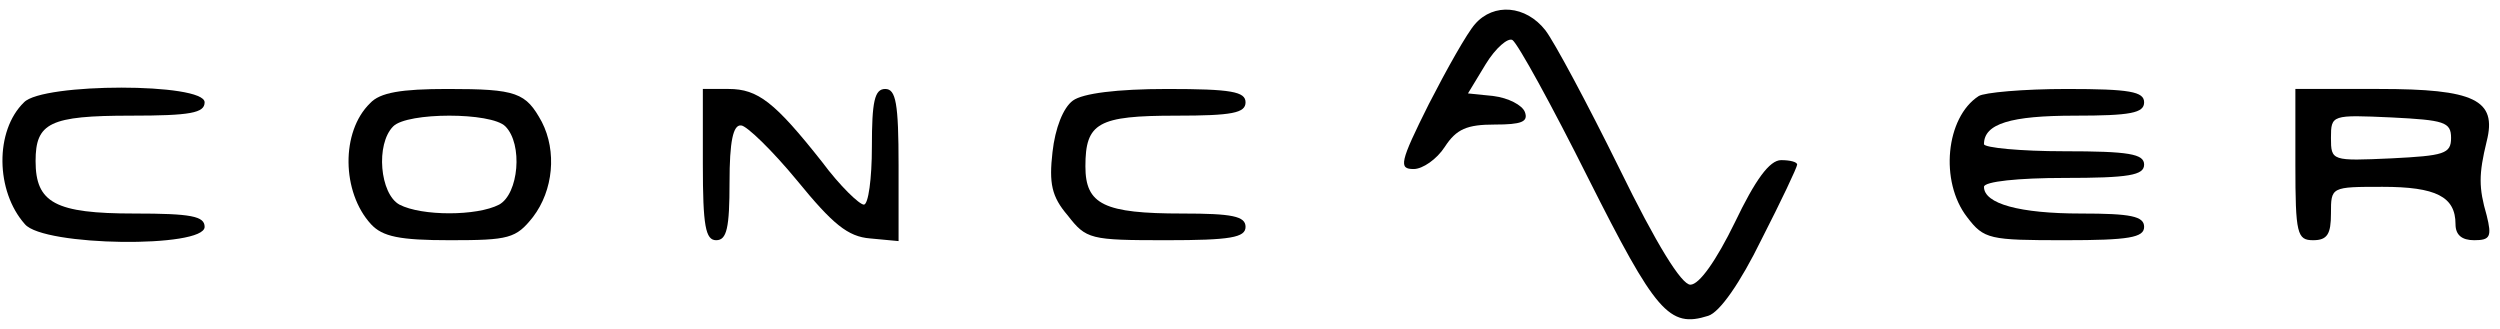
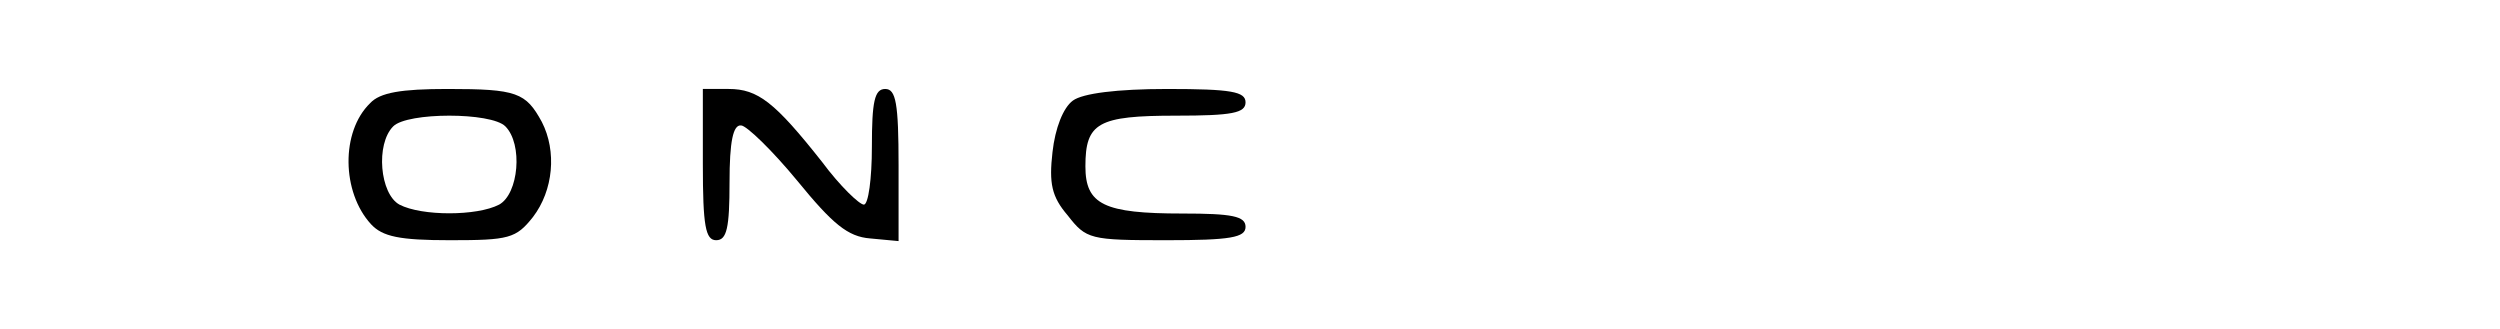
<svg xmlns="http://www.w3.org/2000/svg" version="1.0" width="281pt" height="37pt" viewBox="0 0 281 37" preserveAspectRatio="xMidYMid meet">
  <g transform="translate(0,37) scale(0.1,-0.1)" fill="#000000" stroke="none">
-     <path d="M1658 343 c-9 -10 -32 -51 -52 -90 -33 -66 -34 -73 -17 -73 10 0 26 11 35 25 13 20 25 25 56 25 30 0 38 3 34 14 -3 8 -19 16 -35 18 l-29 3 20 33 c11 18 25 30 30 27 6 -4 44 -73 85 -155 76 -151 91 -169 135 -155 13 4 36 37 60 86 22 43 40 81 40 84 0 3 -8 5 -18 5 -13 0 -29 -22 -52 -70 -21 -43 -40 -70 -50 -70 -10 0 -38 45 -80 131 -36 73 -73 142 -83 155 -22 28 -58 31 -79 7z" />
-     <path d="M27 255 c-33 -32 -32 -100 1 -137 21 -25 202 -27 202 -3 0 12 -15 15 -79 15 -89 0 -111 12 -111 59 0 43 16 51 107 51 67 0 83 3 83 15 0 22 -182 22 -203 0z" />
+     <path d="M27 255 z" />
    <path d="M416 254 c-33 -32 -32 -100 1 -136 13 -14 32 -18 89 -18 66 0 74 2 93 26 23 30 27 74 10 107 -18 33 -28 37 -106 37 -52 0 -76 -4 -87 -16z m152 -26 c20 -20 15 -76 -7 -88 -25 -13 -87 -13 -112 0 -22 12 -27 68 -7 88 16 16 110 16 126 0z" />
    <path d="M790 185 c0 -69 3 -85 15 -85 12 0 15 14 15 65 0 46 4 65 13 64 6 0 35 -28 63 -62 40 -49 57 -63 82 -65 l32 -3 0 85 c0 70 -3 86 -15 86 -12 0 -15 -14 -15 -65 0 -36 -4 -65 -9 -65 -5 0 -27 21 -47 48 -53 67 -72 82 -105 82 l-29 0 0 -85z" />
    <path d="M1206 257 c-11 -8 -20 -31 -23 -58 -4 -35 -1 -50 17 -71 21 -27 25 -28 111 -28 72 0 89 3 89 15 0 12 -15 15 -71 15 -88 0 -109 10 -109 53 0 49 14 57 102 57 63 0 78 3 78 15 0 12 -16 15 -88 15 -57 0 -95 -5 -106 -13z" />
-     <path d="M2224 262 c-37 -24 -44 -96 -13 -136 19 -25 25 -26 110 -26 72 0 89 3 89 15 0 12 -15 15 -71 15 -69 0 -109 11 -109 30 0 6 39 10 90 10 73 0 90 3 90 15 0 12 -17 15 -90 15 -49 0 -90 4 -90 8 0 23 30 32 102 32 63 0 78 3 78 15 0 12 -16 15 -87 15 -49 0 -93 -4 -99 -8z" />
-     <path d="M2580 185 c0 -78 2 -85 20 -85 16 0 20 7 20 30 0 30 0 30 58 30 60 0 82 -11 82 -42 0 -12 7 -18 21 -18 18 0 20 4 14 28 -9 31 -9 46 0 83 12 47 -14 59 -121 59 l-94 0 0 -85z m175 30 c0 -18 -8 -20 -67 -23 -67 -3 -68 -3 -68 23 0 26 1 26 68 23 59 -3 67 -5 67 -23z" />
  </g>
</svg>